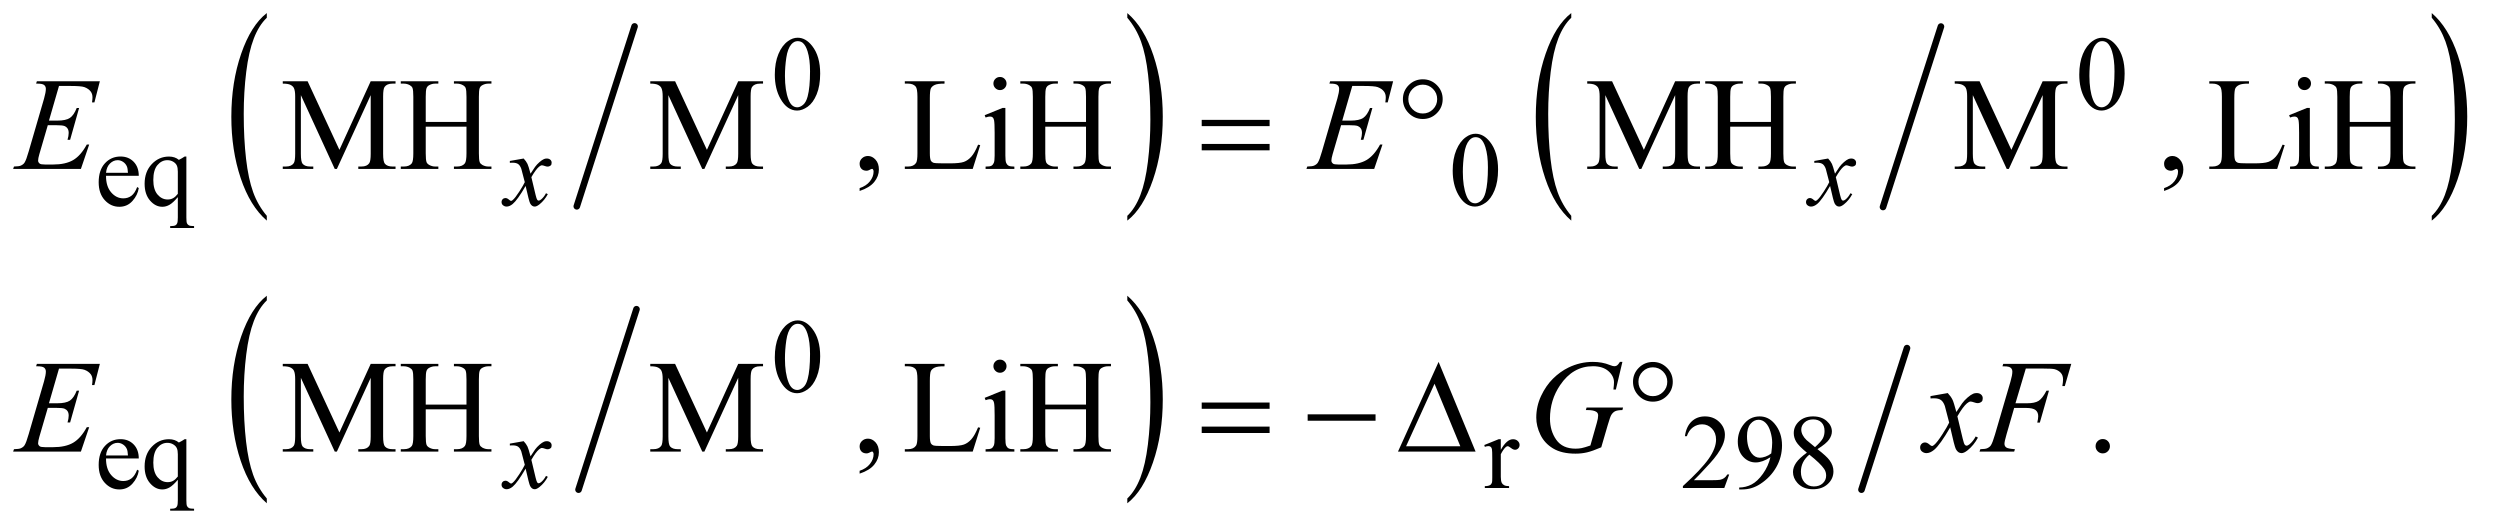
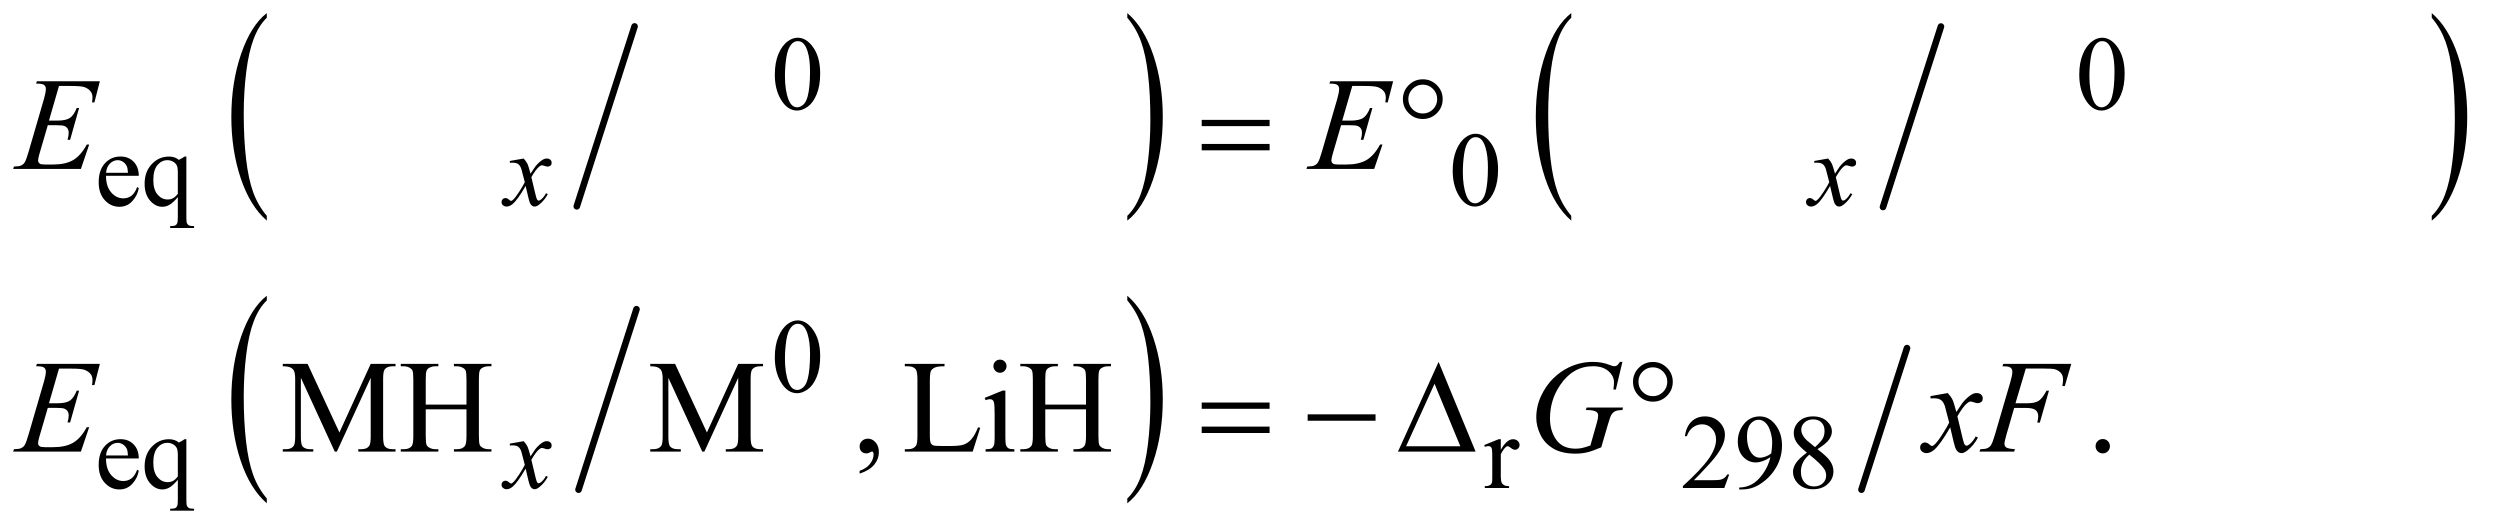
<svg xmlns="http://www.w3.org/2000/svg" stroke-dasharray="none" shape-rendering="auto" font-family="'Dialog'" text-rendering="auto" width="296" fill-opacity="1" color-interpolation="auto" color-rendering="auto" preserveAspectRatio="xMidYMid meet" font-size="12px" viewBox="0 0 296 63" fill="black" stroke="black" image-rendering="auto" stroke-miterlimit="10" stroke-linecap="square" stroke-linejoin="miter" font-style="normal" stroke-width="1" height="63" stroke-dashoffset="0" font-weight="normal" stroke-opacity="1">
  <defs id="genericDefs" />
  <g>
    <defs id="defs1">
      <clipPath clipPathUnits="userSpaceOnUse" id="clipPath1">
        <path d="M0.935 1.736 L188.54 1.736 L188.54 41.369 L0.935 41.369 L0.935 1.736 Z" />
      </clipPath>
      <clipPath clipPathUnits="userSpaceOnUse" id="clipPath2">
        <path d="M29.864 55.473 L29.864 1321.699 L6023.652 1321.699 L6023.652 55.473 Z" />
      </clipPath>
    </defs>
    <g stroke-width="16" transform="scale(1.576,1.576) translate(-0.935,-1.736) matrix(0.031,0,0,0.031,0,0)" stroke-linejoin="round" stroke-linecap="round">
      <line y2="556" fill="none" x1="1568" clip-path="url(#clipPath2)" x2="1428" y1="120" />
    </g>
    <g transform="matrix(0.049,0,0,0.049,-1.473,-2.736)">
      <path d="M674.75 577.344 L674.75 588.922 Q634.234 553.938 611.641 486.273 Q589.047 418.609 589.047 338.172 Q589.047 254.5 612.805 185.758 Q636.562 117.016 674.75 87.422 L674.75 98.719 Q655.656 117.016 643.391 148.766 Q631.125 180.516 625.07 229.344 Q619.016 278.172 619.016 331.172 Q619.016 391.172 624.602 439.602 Q630.188 488.031 641.68 519.914 Q653.172 551.797 674.75 577.344 Z" stroke="none" clip-path="url(#clipPath2)" />
    </g>
    <g transform="matrix(0.049,0,0,0.049,-1.473,-2.736)">
      <path d="M2753.984 98.719 L2753.984 87.422 Q2794.516 122.125 2817.109 189.789 Q2839.703 257.453 2839.703 337.906 Q2839.703 421.578 2815.945 490.453 Q2792.188 559.328 2753.984 588.922 L2753.984 577.344 Q2773.234 559.047 2785.508 527.305 Q2797.781 495.562 2803.758 446.867 Q2809.734 398.172 2809.734 344.891 Q2809.734 285.172 2804.219 236.609 Q2798.703 188.047 2787.141 156.164 Q2775.578 124.281 2753.984 98.719 Z" stroke="none" clip-path="url(#clipPath2)" />
    </g>
    <g stroke-width="16" transform="matrix(0.049,0,0,0.049,-1.473,-2.736)" stroke-linejoin="round" stroke-linecap="round">
      <line y2="556" fill="none" x1="4720" clip-path="url(#clipPath2)" x2="4580" y1="120" />
    </g>
    <g transform="matrix(0.049,0,0,0.049,-1.473,-2.736)">
      <path d="M3826.75 577.344 L3826.75 588.922 Q3786.234 553.938 3763.641 486.273 Q3741.047 418.609 3741.047 338.172 Q3741.047 254.5 3764.805 185.758 Q3788.562 117.016 3826.75 87.422 L3826.75 98.719 Q3807.656 117.016 3795.391 148.766 Q3783.125 180.516 3777.07 229.344 Q3771.016 278.172 3771.016 331.172 Q3771.016 391.172 3776.602 439.602 Q3782.188 488.031 3793.68 519.914 Q3805.172 551.797 3826.75 577.344 Z" stroke="none" clip-path="url(#clipPath2)" />
    </g>
    <g transform="matrix(0.049,0,0,0.049,-1.473,-2.736)">
      <path d="M5905.984 98.719 L5905.984 87.422 Q5946.516 122.125 5969.109 189.789 Q5991.703 257.453 5991.703 337.906 Q5991.703 421.578 5967.945 490.453 Q5944.188 559.328 5905.984 588.922 L5905.984 577.344 Q5925.234 559.047 5937.508 527.305 Q5949.781 495.562 5955.758 446.867 Q5961.734 398.172 5961.734 344.891 Q5961.734 285.172 5956.219 236.609 Q5950.703 188.047 5939.141 156.164 Q5927.578 124.281 5905.984 98.719 Z" stroke="none" clip-path="url(#clipPath2)" />
    </g>
    <g stroke-width="16" transform="matrix(0.049,0,0,0.049,-1.473,-2.736)" stroke-linejoin="round" stroke-linecap="round">
      <line y2="1239" fill="none" x1="1568" clip-path="url(#clipPath2)" x2="1428" y1="803" />
    </g>
    <g transform="matrix(0.049,0,0,0.049,-1.473,-2.736)">
      <path d="M674.75 1260.344 L674.75 1271.922 Q634.234 1236.938 611.641 1169.273 Q589.047 1101.609 589.047 1021.172 Q589.047 937.5 612.805 868.758 Q636.562 800.016 674.75 770.422 L674.75 781.719 Q655.656 800.016 643.391 831.766 Q631.125 863.516 625.07 912.344 Q619.016 961.172 619.016 1014.172 Q619.016 1074.172 624.602 1122.602 Q630.188 1171.031 641.68 1202.914 Q653.172 1234.797 674.75 1260.344 Z" stroke="none" clip-path="url(#clipPath2)" />
    </g>
    <g transform="matrix(0.049,0,0,0.049,-1.473,-2.736)">
      <path d="M2753.984 781.719 L2753.984 770.422 Q2794.516 805.125 2817.109 872.789 Q2839.703 940.453 2839.703 1020.906 Q2839.703 1104.578 2815.945 1173.453 Q2792.188 1242.328 2753.984 1271.922 L2753.984 1260.344 Q2773.234 1242.047 2785.508 1210.305 Q2797.781 1178.562 2803.758 1129.867 Q2809.734 1081.172 2809.734 1027.891 Q2809.734 968.172 2804.219 919.609 Q2798.703 871.047 2787.141 839.164 Q2775.578 807.281 2753.984 781.719 Z" stroke="none" clip-path="url(#clipPath2)" />
    </g>
    <g stroke-width="16" transform="matrix(0.049,0,0,0.049,-1.473,-2.736)" stroke-linejoin="round" stroke-linecap="round">
      <line y2="1239" fill="none" x1="4638" clip-path="url(#clipPath2)" x2="4528" y1="897" />
    </g>
    <g transform="matrix(0.049,0,0,0.049,-1.473,-2.736)">
      <path d="M1902.25 236.25 Q1902.25 207.25 1911 186.312 Q1919.75 165.375 1934.25 155.125 Q1945.5 147 1957.5 147 Q1977 147 1992.5 166.875 Q2011.875 191.5 2011.875 233.625 Q2011.875 263.125 2003.375 283.75 Q1994.875 304.375 1981.688 313.688 Q1968.5 323 1956.25 323 Q1932 323 1915.875 294.375 Q1902.25 270.25 1902.25 236.25 ZM1926.75 239.375 Q1926.75 274.375 1935.375 296.5 Q1942.5 315.125 1956.625 315.125 Q1963.375 315.125 1970.625 309.062 Q1977.875 303 1981.625 288.75 Q1987.375 267.25 1987.375 228.125 Q1987.375 199.125 1981.375 179.75 Q1976.875 165.375 1969.75 159.375 Q1964.625 155.25 1957.375 155.25 Q1948.875 155.25 1942.25 162.875 Q1933.25 173.25 1930 195.5 Q1926.75 217.75 1926.75 239.375 ZM5054.25 236.25 Q5054.25 207.25 5063 186.312 Q5071.75 165.375 5086.25 155.125 Q5097.5 147 5109.5 147 Q5129 147 5144.5 166.875 Q5163.875 191.5 5163.875 233.625 Q5163.875 263.125 5155.375 283.75 Q5146.875 304.375 5133.688 313.688 Q5120.5 323 5108.25 323 Q5084 323 5067.875 294.375 Q5054.25 270.25 5054.25 236.25 ZM5078.75 239.375 Q5078.75 274.375 5087.375 296.5 Q5094.5 315.125 5108.625 315.125 Q5115.375 315.125 5122.625 309.062 Q5129.875 303 5133.625 288.75 Q5139.375 267.25 5139.375 228.125 Q5139.375 199.125 5133.375 179.75 Q5128.875 165.375 5121.75 159.375 Q5116.625 155.25 5109.375 155.25 Q5100.875 155.25 5094.25 162.875 Q5085.25 173.25 5082 195.5 Q5078.75 217.75 5078.75 239.375 Z" stroke="none" clip-path="url(#clipPath2)" />
    </g>
    <g transform="matrix(0.049,0,0,0.049,-1.473,-2.736)">
      <path d="M286.25 480.625 Q286.125 506.125 298.625 520.625 Q311.125 535.125 328 535.125 Q339.25 535.125 347.562 528.938 Q355.875 522.75 361.5 507.75 L365.375 510.25 Q362.75 527.375 350.125 541.438 Q337.5 555.5 318.5 555.5 Q297.875 555.5 283.188 539.438 Q268.5 523.375 268.5 496.25 Q268.5 466.875 283.562 450.438 Q298.625 434 321.375 434 Q340.625 434 353 446.688 Q365.375 459.375 365.375 480.625 L286.25 480.625 ZM286.25 473.375 L339.25 473.375 Q338.625 462.375 336.625 457.875 Q333.5 450.875 327.312 446.875 Q321.125 442.875 314.375 442.875 Q304 442.875 295.812 450.938 Q287.625 459 286.25 473.375 ZM480.375 434.125 L480.375 581.375 Q480.375 592.375 481.875 595.5 Q483.375 598.625 486.562 600.375 Q489.75 602.125 499 602.125 L499 606.75 L441.25 606.75 L441.25 602.125 L443.625 602.125 Q450.625 602.125 454.25 600.125 Q456.75 598.75 458.25 595.188 Q459.75 591.625 459.75 581.375 L459.75 532.125 Q448.375 545.625 439.875 550.562 Q431.375 555.5 422.25 555.5 Q405.625 555.5 392.562 540.375 Q379.5 525.25 379.5 499.875 Q379.5 470.75 396.75 452.438 Q414 434.125 438.375 434.125 Q445.5 434.125 451.5 436.125 Q457.5 438.125 462.25 442.125 Q469.5 438.625 476.125 434.125 L480.375 434.125 ZM459.75 524.25 L459.75 470.5 Q459.75 461.125 457.312 455.75 Q454.875 450.375 448.625 446.625 Q442.375 442.875 434.5 442.875 Q420.5 442.875 410.5 454.75 Q400.5 466.625 400.5 490.75 Q400.5 513.875 410.688 525.875 Q420.875 537.875 435.25 537.875 Q442.625 537.875 448.375 534.688 Q454.125 531.5 459.75 524.25 ZM3540.25 468.25 Q3540.25 439.25 3549 418.312 Q3557.75 397.375 3572.25 387.125 Q3583.5 379 3595.5 379 Q3615 379 3630.5 398.875 Q3649.875 423.5 3649.875 465.625 Q3649.875 495.125 3641.375 515.75 Q3632.875 536.375 3619.688 545.688 Q3606.5 555 3594.25 555 Q3570 555 3553.875 526.375 Q3540.25 502.25 3540.25 468.25 ZM3564.75 471.375 Q3564.75 506.375 3573.375 528.5 Q3580.5 547.125 3594.625 547.125 Q3601.375 547.125 3608.625 541.062 Q3615.875 535 3619.625 520.75 Q3625.375 499.25 3625.375 460.125 Q3625.375 431.125 3619.375 411.75 Q3614.875 397.375 3607.75 391.375 Q3602.625 387.25 3595.375 387.25 Q3586.875 387.25 3580.25 394.875 Q3571.25 405.25 3568 427.5 Q3564.75 449.75 3564.75 471.375 Z" stroke="none" clip-path="url(#clipPath2)" />
    </g>
    <g transform="matrix(0.049,0,0,0.049,-1.473,-2.736)">
      <path d="M1902.25 919.25 Q1902.25 890.25 1911 869.312 Q1919.75 848.375 1934.25 838.125 Q1945.5 830 1957.5 830 Q1977 830 1992.5 849.875 Q2011.875 874.5 2011.875 916.625 Q2011.875 946.125 2003.375 966.75 Q1994.875 987.375 1981.688 996.688 Q1968.5 1006 1956.25 1006 Q1932 1006 1915.875 977.375 Q1902.25 953.25 1902.25 919.25 ZM1926.75 922.375 Q1926.75 957.375 1935.375 979.5 Q1942.5 998.125 1956.625 998.125 Q1963.375 998.125 1970.625 992.062 Q1977.875 986 1981.625 971.75 Q1987.375 950.25 1987.375 911.125 Q1987.375 882.125 1981.375 862.75 Q1976.875 848.375 1969.75 842.375 Q1964.625 838.25 1957.375 838.25 Q1948.875 838.25 1942.25 845.875 Q1933.25 856.25 1930 878.5 Q1926.75 900.75 1926.75 922.375 Z" stroke="none" clip-path="url(#clipPath2)" />
    </g>
    <g transform="matrix(0.049,0,0,0.049,-1.473,-2.736)">
      <path d="M286.25 1163.625 Q286.125 1189.125 298.625 1203.625 Q311.125 1218.125 328 1218.125 Q339.25 1218.125 347.562 1211.938 Q355.875 1205.75 361.5 1190.75 L365.375 1193.25 Q362.75 1210.375 350.125 1224.438 Q337.5 1238.5 318.5 1238.5 Q297.875 1238.5 283.188 1222.438 Q268.5 1206.375 268.5 1179.25 Q268.5 1149.875 283.562 1133.438 Q298.625 1117 321.375 1117 Q340.625 1117 353 1129.688 Q365.375 1142.375 365.375 1163.625 L286.25 1163.625 ZM286.25 1156.375 L339.25 1156.375 Q338.625 1145.375 336.625 1140.875 Q333.5 1133.875 327.312 1129.875 Q321.125 1125.875 314.375 1125.875 Q304 1125.875 295.812 1133.938 Q287.625 1142 286.25 1156.375 ZM480.375 1117.125 L480.375 1264.375 Q480.375 1275.375 481.875 1278.5 Q483.375 1281.625 486.562 1283.375 Q489.75 1285.125 499 1285.125 L499 1289.75 L441.25 1289.75 L441.25 1285.125 L443.625 1285.125 Q450.625 1285.125 454.25 1283.125 Q456.75 1281.75 458.25 1278.188 Q459.75 1274.625 459.75 1264.375 L459.75 1215.125 Q448.375 1228.625 439.875 1233.562 Q431.375 1238.5 422.25 1238.5 Q405.625 1238.5 392.562 1223.375 Q379.5 1208.25 379.5 1182.875 Q379.5 1153.75 396.75 1135.438 Q414 1117.125 438.375 1117.125 Q445.5 1117.125 451.5 1119.125 Q457.5 1121.125 462.25 1125.125 Q469.5 1121.625 476.125 1117.125 L480.375 1117.125 ZM459.75 1207.25 L459.75 1153.5 Q459.75 1144.125 457.312 1138.75 Q454.875 1133.375 448.625 1129.625 Q442.375 1125.875 434.5 1125.875 Q420.5 1125.875 410.5 1137.75 Q400.5 1149.625 400.5 1173.75 Q400.5 1196.875 410.688 1208.875 Q420.875 1220.875 435.25 1220.875 Q442.625 1220.875 448.375 1217.688 Q454.125 1214.5 459.75 1207.25 ZM3656.5 1117.125 L3656.5 1142.875 Q3670.875 1117.125 3686 1117.125 Q3692.875 1117.125 3697.375 1121.312 Q3701.875 1125.5 3701.875 1131 Q3701.875 1135.875 3698.625 1139.25 Q3695.375 1142.625 3690.875 1142.625 Q3686.5 1142.625 3681.062 1138.312 Q3675.625 1134 3673 1134 Q3670.75 1134 3668.125 1136.5 Q3662.5 1141.625 3656.5 1153.375 L3656.5 1208.25 Q3656.5 1217.75 3658.875 1222.625 Q3660.5 1226 3664.625 1228.25 Q3668.75 1230.5 3676.5 1230.5 L3676.5 1235 L3617.875 1235 L3617.875 1230.5 Q3626.625 1230.5 3630.875 1227.75 Q3634 1225.75 3635.25 1221.375 Q3635.875 1219.25 3635.875 1209.25 L3635.875 1164.875 Q3635.875 1144.875 3635.062 1141.062 Q3634.25 1137.25 3632.062 1135.5 Q3629.875 1133.75 3626.625 1133.75 Q3622.75 1133.75 3617.875 1135.625 L3616.625 1131.125 L3651.25 1117.125 L3656.5 1117.125 ZM4208.375 1202.375 L4196.5 1235 L4096.5 1235 L4096.5 1230.375 Q4140.625 1190.125 4158.625 1164.625 Q4176.625 1139.125 4176.625 1118 Q4176.625 1101.875 4166.75 1091.5 Q4156.875 1081.125 4143.125 1081.125 Q4130.625 1081.125 4120.688 1088.438 Q4110.75 1095.75 4106 1109.875 L4101.375 1109.875 Q4104.5 1086.75 4117.438 1074.375 Q4130.375 1062 4149.75 1062 Q4170.375 1062 4184.188 1075.25 Q4198 1088.5 4198 1106.5 Q4198 1119.375 4192 1132.25 Q4182.75 1152.5 4162 1175.125 Q4130.875 1209.125 4123.125 1216.125 L4167.375 1216.125 Q4180.875 1216.125 4186.312 1215.125 Q4191.75 1214.125 4196.125 1211.062 Q4200.5 1208 4203.75 1202.375 L4208.375 1202.375 ZM4232.5 1238.5 L4232.5 1233.875 Q4248.75 1233.625 4262.75 1226.312 Q4276.75 1219 4289.812 1200.75 Q4302.875 1182.5 4308 1160.625 Q4288.375 1173.25 4272.5 1173.25 Q4254.625 1173.25 4241.875 1159.438 Q4229.125 1145.625 4229.125 1122.75 Q4229.125 1100.5 4241.875 1083.125 Q4257.25 1062 4282 1062 Q4302.875 1062 4317.75 1079.25 Q4336 1100.625 4336 1132 Q4336 1160.25 4322.125 1184.688 Q4308.25 1209.125 4283.5 1225.25 Q4263.375 1238.5 4239.625 1238.5 L4232.5 1238.5 ZM4310 1151.375 Q4312.25 1135.125 4312.25 1125.375 Q4312.25 1113.25 4308.125 1099.188 Q4304 1085.125 4296.438 1077.625 Q4288.875 1070.125 4279.25 1070.125 Q4268.125 1070.125 4259.75 1080.125 Q4251.375 1090.125 4251.375 1109.875 Q4251.375 1136.25 4262.5 1151.125 Q4270.625 1161.875 4282.5 1161.875 Q4288.25 1161.875 4296.125 1159.125 Q4304 1156.375 4310 1151.375 ZM4396.125 1149.625 Q4376 1133.125 4370.188 1123.125 Q4364.375 1113.125 4364.375 1102.375 Q4364.375 1085.875 4377.125 1073.938 Q4389.875 1062 4411 1062 Q4431.5 1062 4444 1073.125 Q4456.5 1084.25 4456.5 1098.5 Q4456.5 1108 4449.75 1117.875 Q4443 1127.75 4421.625 1141.125 Q4443.625 1158.125 4450.75 1167.875 Q4460.25 1180.625 4460.25 1194.75 Q4460.25 1212.625 4446.625 1225.312 Q4433 1238 4410.875 1238 Q4386.75 1238 4373.25 1222.875 Q4362.5 1210.75 4362.5 1196.375 Q4362.5 1185.125 4370.062 1174.062 Q4377.625 1163 4396.125 1149.625 ZM4415.75 1136.25 Q4430.75 1122.75 4434.75 1114.938 Q4438.75 1107.125 4438.75 1097.25 Q4438.75 1084.125 4431.375 1076.688 Q4424 1069.25 4411.25 1069.25 Q4398.5 1069.25 4390.5 1076.625 Q4382.5 1084 4382.5 1093.875 Q4382.5 1100.375 4385.812 1106.875 Q4389.125 1113.375 4395.25 1119.25 L4415.75 1136.25 ZM4402 1154.375 Q4391.625 1163.125 4386.625 1173.438 Q4381.625 1183.75 4381.625 1195.75 Q4381.625 1211.875 4390.438 1221.562 Q4399.25 1231.25 4412.875 1231.25 Q4426.375 1231.25 4434.5 1223.625 Q4442.625 1216 4442.625 1205.125 Q4442.625 1196.125 4437.875 1189 Q4429 1175.75 4402 1154.375 Z" stroke="none" clip-path="url(#clipPath2)" />
    </g>
    <g transform="matrix(0.049,0,0,0.049,-1.473,-2.736)">
-       <path d="M838.938 464 L757.062 285.719 L757.062 427.281 Q757.062 446.812 761.281 451.656 Q767.062 458.219 779.562 458.219 L787.062 458.219 L787.062 464 L713.312 464 L713.312 458.219 L720.812 458.219 Q734.25 458.219 739.875 450.094 Q743.312 445.094 743.312 427.281 L743.312 288.844 Q743.312 274.781 740.188 268.531 Q738 264 732.141 260.953 Q726.281 257.906 713.312 257.906 L713.312 252.125 L773.312 252.125 L850.188 417.906 L925.812 252.125 L985.812 252.125 L985.812 257.906 L978.469 257.906 Q964.875 257.906 959.25 266.031 Q955.812 271.031 955.812 288.844 L955.812 427.281 Q955.812 446.812 960.188 451.656 Q965.969 458.219 978.469 458.219 L985.812 458.219 L985.812 464 L895.812 464 L895.812 458.219 L903.312 458.219 Q916.906 458.219 922.375 450.094 Q925.812 445.094 925.812 427.281 L925.812 285.719 L844.094 464 L838.938 464 ZM1058.781 350.406 L1157.219 350.406 L1157.219 289.781 Q1157.219 273.531 1155.188 268.375 Q1153.625 264.469 1148.625 261.656 Q1141.906 257.906 1134.406 257.906 L1126.906 257.906 L1126.906 252.125 L1217.531 252.125 L1217.531 257.906 L1210.031 257.906 Q1202.531 257.906 1195.812 261.5 Q1190.812 264 1189.016 269.078 Q1187.219 274.156 1187.219 289.781 L1187.219 426.5 Q1187.219 442.594 1189.25 447.75 Q1190.812 451.656 1195.656 454.469 Q1202.531 458.219 1210.031 458.219 L1217.531 458.219 L1217.531 464 L1126.906 464 L1126.906 458.219 L1134.406 458.219 Q1147.375 458.219 1153.312 450.562 Q1157.219 445.562 1157.219 426.5 L1157.219 361.969 L1058.781 361.969 L1058.781 426.5 Q1058.781 442.594 1060.812 447.75 Q1062.375 451.656 1067.375 454.469 Q1074.094 458.219 1081.594 458.219 L1089.25 458.219 L1089.25 464 L998.469 464 L998.469 458.219 L1005.969 458.219 Q1019.094 458.219 1025.031 450.562 Q1028.781 445.562 1028.781 426.5 L1028.781 289.781 Q1028.781 273.531 1026.75 268.375 Q1025.188 264.469 1020.344 261.656 Q1013.469 257.906 1005.969 257.906 L998.469 257.906 L998.469 252.125 L1089.25 252.125 L1089.25 257.906 L1081.594 257.906 Q1074.094 257.906 1067.375 261.5 Q1062.531 264 1060.656 269.078 Q1058.781 274.156 1058.781 289.781 L1058.781 350.406 ZM1726.938 464 L1645.062 285.719 L1645.062 427.281 Q1645.062 446.812 1649.281 451.656 Q1655.062 458.219 1667.562 458.219 L1675.062 458.219 L1675.062 464 L1601.312 464 L1601.312 458.219 L1608.812 458.219 Q1622.25 458.219 1627.875 450.094 Q1631.312 445.094 1631.312 427.281 L1631.312 288.844 Q1631.312 274.781 1628.188 268.531 Q1626 264 1620.141 260.953 Q1614.281 257.906 1601.312 257.906 L1601.312 252.125 L1661.312 252.125 L1738.188 417.906 L1813.812 252.125 L1873.812 252.125 L1873.812 257.906 L1866.469 257.906 Q1852.875 257.906 1847.25 266.031 Q1843.812 271.031 1843.812 288.844 L1843.812 427.281 Q1843.812 446.812 1848.188 451.656 Q1853.969 458.219 1866.469 458.219 L1873.812 458.219 L1873.812 464 L1783.812 464 L1783.812 458.219 L1791.312 458.219 Q1804.906 458.219 1810.375 450.094 Q1813.812 445.094 1813.812 427.281 L1813.812 285.719 L1732.094 464 L1726.938 464 ZM2107.188 517.281 L2107.188 510.406 Q2123.281 505.094 2132.109 493.922 Q2140.938 482.75 2140.938 470.25 Q2140.938 467.281 2139.531 465.25 Q2138.438 463.844 2137.344 463.844 Q2135.625 463.844 2129.844 466.969 Q2127.031 468.375 2123.906 468.375 Q2116.25 468.375 2111.719 463.844 Q2107.188 459.312 2107.188 451.344 Q2107.188 443.688 2113.047 438.219 Q2118.906 432.75 2127.344 432.75 Q2137.656 432.75 2145.703 441.734 Q2153.75 450.719 2153.75 465.562 Q2153.75 481.656 2142.578 495.484 Q2131.406 509.312 2107.188 517.281 ZM2393.438 405.406 L2398.594 406.5 L2380.469 464 L2216.406 464 L2216.406 458.219 L2224.375 458.219 Q2237.812 458.219 2243.594 449.469 Q2246.875 444.469 2246.875 426.344 L2246.875 289.625 Q2246.875 269.781 2242.5 264.781 Q2236.406 257.906 2224.375 257.906 L2216.406 257.906 L2216.406 252.125 L2312.344 252.125 L2312.344 257.906 Q2295.469 257.75 2288.672 261.031 Q2281.875 264.312 2279.375 269.312 Q2276.875 274.312 2276.875 293.219 L2276.875 426.344 Q2276.875 439.312 2279.375 444.156 Q2281.25 447.438 2285.156 449 Q2289.062 450.562 2309.531 450.562 L2325 450.562 Q2349.375 450.562 2359.219 446.969 Q2369.062 443.375 2377.188 434.234 Q2385.312 425.094 2393.438 405.406 ZM2446.406 241.812 Q2452.969 241.812 2457.578 246.422 Q2462.188 251.031 2462.188 257.594 Q2462.188 264.156 2457.578 268.844 Q2452.969 273.531 2446.406 273.531 Q2439.844 273.531 2435.156 268.844 Q2430.469 264.156 2430.469 257.594 Q2430.469 251.031 2435.078 246.422 Q2439.688 241.812 2446.406 241.812 ZM2459.375 316.656 L2459.375 431.656 Q2459.375 445.094 2461.328 449.547 Q2463.281 454 2467.109 456.188 Q2470.938 458.375 2481.094 458.375 L2481.094 464 L2411.562 464 L2411.562 458.375 Q2422.031 458.375 2425.625 456.344 Q2429.219 454.312 2431.328 449.625 Q2433.438 444.938 2433.438 431.656 L2433.438 376.5 Q2433.438 353.219 2432.031 346.344 Q2430.938 341.344 2428.594 339.391 Q2426.25 337.438 2422.188 337.438 Q2417.812 337.438 2411.562 339.781 L2409.375 334.156 L2452.5 316.656 L2459.375 316.656 ZM2555.781 350.406 L2654.219 350.406 L2654.219 289.781 Q2654.219 273.531 2652.188 268.375 Q2650.625 264.469 2645.625 261.656 Q2638.906 257.906 2631.406 257.906 L2623.906 257.906 L2623.906 252.125 L2714.531 252.125 L2714.531 257.906 L2707.031 257.906 Q2699.531 257.906 2692.812 261.5 Q2687.812 264 2686.016 269.078 Q2684.219 274.156 2684.219 289.781 L2684.219 426.5 Q2684.219 442.594 2686.25 447.75 Q2687.812 451.656 2692.656 454.469 Q2699.531 458.219 2707.031 458.219 L2714.531 458.219 L2714.531 464 L2623.906 464 L2623.906 458.219 L2631.406 458.219 Q2644.375 458.219 2650.312 450.562 Q2654.219 445.562 2654.219 426.5 L2654.219 361.969 L2555.781 361.969 L2555.781 426.5 Q2555.781 442.594 2557.812 447.75 Q2559.375 451.656 2564.375 454.469 Q2571.094 458.219 2578.594 458.219 L2586.25 458.219 L2586.25 464 L2495.469 464 L2495.469 458.219 L2502.969 458.219 Q2516.094 458.219 2522.031 450.562 Q2525.781 445.562 2525.781 426.5 L2525.781 289.781 Q2525.781 273.531 2523.75 268.375 Q2522.188 264.469 2517.344 261.656 Q2510.469 257.906 2502.969 257.906 L2495.469 257.906 L2495.469 252.125 L2586.25 252.125 L2586.25 257.906 L2578.594 257.906 Q2571.094 257.906 2564.375 261.5 Q2559.531 264 2557.656 269.078 Q2555.781 274.156 2555.781 289.781 L2555.781 350.406 ZM3990.938 464 L3909.062 285.719 L3909.062 427.281 Q3909.062 446.812 3913.281 451.656 Q3919.062 458.219 3931.562 458.219 L3939.062 458.219 L3939.062 464 L3865.312 464 L3865.312 458.219 L3872.812 458.219 Q3886.25 458.219 3891.875 450.094 Q3895.312 445.094 3895.312 427.281 L3895.312 288.844 Q3895.312 274.781 3892.188 268.531 Q3890 264 3884.141 260.953 Q3878.281 257.906 3865.312 257.906 L3865.312 252.125 L3925.312 252.125 L4002.188 417.906 L4077.812 252.125 L4137.812 252.125 L4137.812 257.906 L4130.469 257.906 Q4116.875 257.906 4111.25 266.031 Q4107.812 271.031 4107.812 288.844 L4107.812 427.281 Q4107.812 446.812 4112.188 451.656 Q4117.969 458.219 4130.469 458.219 L4137.812 458.219 L4137.812 464 L4047.812 464 L4047.812 458.219 L4055.312 458.219 Q4068.906 458.219 4074.375 450.094 Q4077.812 445.094 4077.812 427.281 L4077.812 285.719 L3996.094 464 L3990.938 464 ZM4210.781 350.406 L4309.219 350.406 L4309.219 289.781 Q4309.219 273.531 4307.188 268.375 Q4305.625 264.469 4300.625 261.656 Q4293.906 257.906 4286.406 257.906 L4278.906 257.906 L4278.906 252.125 L4369.531 252.125 L4369.531 257.906 L4362.031 257.906 Q4354.531 257.906 4347.812 261.5 Q4342.812 264 4341.016 269.078 Q4339.219 274.156 4339.219 289.781 L4339.219 426.5 Q4339.219 442.594 4341.25 447.75 Q4342.812 451.656 4347.656 454.469 Q4354.531 458.219 4362.031 458.219 L4369.531 458.219 L4369.531 464 L4278.906 464 L4278.906 458.219 L4286.406 458.219 Q4299.375 458.219 4305.312 450.562 Q4309.219 445.562 4309.219 426.5 L4309.219 361.969 L4210.781 361.969 L4210.781 426.5 Q4210.781 442.594 4212.812 447.75 Q4214.375 451.656 4219.375 454.469 Q4226.094 458.219 4233.594 458.219 L4241.25 458.219 L4241.25 464 L4150.469 464 L4150.469 458.219 L4157.969 458.219 Q4171.094 458.219 4177.031 450.562 Q4180.781 445.562 4180.781 426.5 L4180.781 289.781 Q4180.781 273.531 4178.75 268.375 Q4177.188 264.469 4172.344 261.656 Q4165.469 257.906 4157.969 257.906 L4150.469 257.906 L4150.469 252.125 L4241.25 252.125 L4241.25 257.906 L4233.594 257.906 Q4226.094 257.906 4219.375 261.5 Q4214.531 264 4212.656 269.078 Q4210.781 274.156 4210.781 289.781 L4210.781 350.406 ZM4878.938 464 L4797.062 285.719 L4797.062 427.281 Q4797.062 446.812 4801.281 451.656 Q4807.062 458.219 4819.562 458.219 L4827.062 458.219 L4827.062 464 L4753.312 464 L4753.312 458.219 L4760.812 458.219 Q4774.25 458.219 4779.875 450.094 Q4783.312 445.094 4783.312 427.281 L4783.312 288.844 Q4783.312 274.781 4780.188 268.531 Q4778 264 4772.141 260.953 Q4766.281 257.906 4753.312 257.906 L4753.312 252.125 L4813.312 252.125 L4890.188 417.906 L4965.812 252.125 L5025.812 252.125 L5025.812 257.906 L5018.469 257.906 Q5004.875 257.906 4999.25 266.031 Q4995.812 271.031 4995.812 288.844 L4995.812 427.281 Q4995.812 446.812 5000.188 451.656 Q5005.969 458.219 5018.469 458.219 L5025.812 458.219 L5025.812 464 L4935.812 464 L4935.812 458.219 L4943.312 458.219 Q4956.906 458.219 4962.375 450.094 Q4965.812 445.094 4965.812 427.281 L4965.812 285.719 L4884.094 464 L4878.938 464 ZM5259.188 517.281 L5259.188 510.406 Q5275.281 505.094 5284.109 493.922 Q5292.938 482.75 5292.938 470.25 Q5292.938 467.281 5291.531 465.25 Q5290.438 463.844 5289.344 463.844 Q5287.625 463.844 5281.844 466.969 Q5279.031 468.375 5275.906 468.375 Q5268.25 468.375 5263.719 463.844 Q5259.188 459.312 5259.188 451.344 Q5259.188 443.688 5265.047 438.219 Q5270.906 432.75 5279.344 432.75 Q5289.656 432.75 5297.703 441.734 Q5305.75 450.719 5305.75 465.562 Q5305.75 481.656 5294.578 495.484 Q5283.406 509.312 5259.188 517.281 ZM5545.438 405.406 L5550.594 406.5 L5532.469 464 L5368.406 464 L5368.406 458.219 L5376.375 458.219 Q5389.812 458.219 5395.594 449.469 Q5398.875 444.469 5398.875 426.344 L5398.875 289.625 Q5398.875 269.781 5394.5 264.781 Q5388.406 257.906 5376.375 257.906 L5368.406 257.906 L5368.406 252.125 L5464.344 252.125 L5464.344 257.906 Q5447.469 257.75 5440.672 261.031 Q5433.875 264.312 5431.375 269.312 Q5428.875 274.312 5428.875 293.219 L5428.875 426.344 Q5428.875 439.312 5431.375 444.156 Q5433.25 447.438 5437.156 449 Q5441.062 450.562 5461.531 450.562 L5477 450.562 Q5501.375 450.562 5511.219 446.969 Q5521.062 443.375 5529.188 434.234 Q5537.312 425.094 5545.438 405.406 ZM5598.406 241.812 Q5604.969 241.812 5609.578 246.422 Q5614.188 251.031 5614.188 257.594 Q5614.188 264.156 5609.578 268.844 Q5604.969 273.531 5598.406 273.531 Q5591.844 273.531 5587.156 268.844 Q5582.469 264.156 5582.469 257.594 Q5582.469 251.031 5587.078 246.422 Q5591.688 241.812 5598.406 241.812 ZM5611.375 316.656 L5611.375 431.656 Q5611.375 445.094 5613.328 449.547 Q5615.281 454 5619.109 456.188 Q5622.938 458.375 5633.094 458.375 L5633.094 464 L5563.562 464 L5563.562 458.375 Q5574.031 458.375 5577.625 456.344 Q5581.219 454.312 5583.328 449.625 Q5585.438 444.938 5585.438 431.656 L5585.438 376.5 Q5585.438 353.219 5584.031 346.344 Q5582.938 341.344 5580.594 339.391 Q5578.25 337.438 5574.188 337.438 Q5569.812 337.438 5563.562 339.781 L5561.375 334.156 L5604.5 316.656 L5611.375 316.656 ZM5707.781 350.406 L5806.219 350.406 L5806.219 289.781 Q5806.219 273.531 5804.188 268.375 Q5802.625 264.469 5797.625 261.656 Q5790.906 257.906 5783.406 257.906 L5775.906 257.906 L5775.906 252.125 L5866.531 252.125 L5866.531 257.906 L5859.031 257.906 Q5851.531 257.906 5844.812 261.5 Q5839.812 264 5838.016 269.078 Q5836.219 274.156 5836.219 289.781 L5836.219 426.5 Q5836.219 442.594 5838.25 447.75 Q5839.812 451.656 5844.656 454.469 Q5851.531 458.219 5859.031 458.219 L5866.531 458.219 L5866.531 464 L5775.906 464 L5775.906 458.219 L5783.406 458.219 Q5796.375 458.219 5802.312 450.562 Q5806.219 445.562 5806.219 426.5 L5806.219 361.969 L5707.781 361.969 L5707.781 426.5 Q5707.781 442.594 5709.812 447.75 Q5711.375 451.656 5716.375 454.469 Q5723.094 458.219 5730.594 458.219 L5738.25 458.219 L5738.25 464 L5647.469 464 L5647.469 458.219 L5654.969 458.219 Q5668.094 458.219 5674.031 450.562 Q5677.781 445.562 5677.781 426.5 L5677.781 289.781 Q5677.781 273.531 5675.75 268.375 Q5674.188 264.469 5669.344 261.656 Q5662.469 257.906 5654.969 257.906 L5647.469 257.906 L5647.469 252.125 L5738.25 252.125 L5738.25 257.906 L5730.594 257.906 Q5723.094 257.906 5716.375 261.5 Q5711.531 264 5709.656 269.078 Q5707.781 274.156 5707.781 289.781 L5707.781 350.406 Z" stroke="none" clip-path="url(#clipPath2)" />
-     </g>
+       </g>
    <g transform="matrix(0.049,0,0,0.049,-1.473,-2.736)">
      <path d="M838.938 1147 L757.062 968.719 L757.062 1110.281 Q757.062 1129.812 761.281 1134.656 Q767.062 1141.219 779.562 1141.219 L787.062 1141.219 L787.062 1147 L713.312 1147 L713.312 1141.219 L720.812 1141.219 Q734.25 1141.219 739.875 1133.094 Q743.312 1128.094 743.312 1110.281 L743.312 971.844 Q743.312 957.781 740.188 951.531 Q738 947 732.141 943.953 Q726.281 940.906 713.312 940.906 L713.312 935.125 L773.312 935.125 L850.188 1100.906 L925.812 935.125 L985.812 935.125 L985.812 940.906 L978.469 940.906 Q964.875 940.906 959.25 949.031 Q955.812 954.031 955.812 971.844 L955.812 1110.281 Q955.812 1129.812 960.188 1134.656 Q965.969 1141.219 978.469 1141.219 L985.812 1141.219 L985.812 1147 L895.812 1147 L895.812 1141.219 L903.312 1141.219 Q916.906 1141.219 922.375 1133.094 Q925.812 1128.094 925.812 1110.281 L925.812 968.719 L844.094 1147 L838.938 1147 ZM1058.781 1033.406 L1157.219 1033.406 L1157.219 972.781 Q1157.219 956.531 1155.188 951.375 Q1153.625 947.469 1148.625 944.656 Q1141.906 940.906 1134.406 940.906 L1126.906 940.906 L1126.906 935.125 L1217.531 935.125 L1217.531 940.906 L1210.031 940.906 Q1202.531 940.906 1195.812 944.5 Q1190.812 947 1189.016 952.078 Q1187.219 957.156 1187.219 972.781 L1187.219 1109.5 Q1187.219 1125.594 1189.25 1130.75 Q1190.812 1134.656 1195.656 1137.469 Q1202.531 1141.219 1210.031 1141.219 L1217.531 1141.219 L1217.531 1147 L1126.906 1147 L1126.906 1141.219 L1134.406 1141.219 Q1147.375 1141.219 1153.312 1133.562 Q1157.219 1128.562 1157.219 1109.5 L1157.219 1044.969 L1058.781 1044.969 L1058.781 1109.5 Q1058.781 1125.594 1060.812 1130.75 Q1062.375 1134.656 1067.375 1137.469 Q1074.094 1141.219 1081.594 1141.219 L1089.25 1141.219 L1089.25 1147 L998.469 1147 L998.469 1141.219 L1005.969 1141.219 Q1019.094 1141.219 1025.031 1133.562 Q1028.781 1128.562 1028.781 1109.5 L1028.781 972.781 Q1028.781 956.531 1026.75 951.375 Q1025.188 947.469 1020.344 944.656 Q1013.469 940.906 1005.969 940.906 L998.469 940.906 L998.469 935.125 L1089.25 935.125 L1089.25 940.906 L1081.594 940.906 Q1074.094 940.906 1067.375 944.5 Q1062.531 947 1060.656 952.078 Q1058.781 957.156 1058.781 972.781 L1058.781 1033.406 ZM1726.938 1147 L1645.062 968.719 L1645.062 1110.281 Q1645.062 1129.812 1649.281 1134.656 Q1655.062 1141.219 1667.562 1141.219 L1675.062 1141.219 L1675.062 1147 L1601.312 1147 L1601.312 1141.219 L1608.812 1141.219 Q1622.25 1141.219 1627.875 1133.094 Q1631.312 1128.094 1631.312 1110.281 L1631.312 971.844 Q1631.312 957.781 1628.188 951.531 Q1626 947 1620.141 943.953 Q1614.281 940.906 1601.312 940.906 L1601.312 935.125 L1661.312 935.125 L1738.188 1100.906 L1813.812 935.125 L1873.812 935.125 L1873.812 940.906 L1866.469 940.906 Q1852.875 940.906 1847.25 949.031 Q1843.812 954.031 1843.812 971.844 L1843.812 1110.281 Q1843.812 1129.812 1848.188 1134.656 Q1853.969 1141.219 1866.469 1141.219 L1873.812 1141.219 L1873.812 1147 L1783.812 1147 L1783.812 1141.219 L1791.312 1141.219 Q1804.906 1141.219 1810.375 1133.094 Q1813.812 1128.094 1813.812 1110.281 L1813.812 968.719 L1732.094 1147 L1726.938 1147 ZM2107.188 1200.281 L2107.188 1193.406 Q2123.281 1188.094 2132.109 1176.922 Q2140.938 1165.75 2140.938 1153.25 Q2140.938 1150.281 2139.531 1148.25 Q2138.438 1146.844 2137.344 1146.844 Q2135.625 1146.844 2129.844 1149.969 Q2127.031 1151.375 2123.906 1151.375 Q2116.25 1151.375 2111.719 1146.844 Q2107.188 1142.312 2107.188 1134.344 Q2107.188 1126.688 2113.047 1121.219 Q2118.906 1115.75 2127.344 1115.75 Q2137.656 1115.75 2145.703 1124.734 Q2153.75 1133.719 2153.75 1148.562 Q2153.75 1164.656 2142.578 1178.484 Q2131.406 1192.312 2107.188 1200.281 ZM2393.438 1088.406 L2398.594 1089.5 L2380.469 1147 L2216.406 1147 L2216.406 1141.219 L2224.375 1141.219 Q2237.812 1141.219 2243.594 1132.469 Q2246.875 1127.469 2246.875 1109.344 L2246.875 972.625 Q2246.875 952.781 2242.5 947.781 Q2236.406 940.906 2224.375 940.906 L2216.406 940.906 L2216.406 935.125 L2312.344 935.125 L2312.344 940.906 Q2295.469 940.75 2288.672 944.031 Q2281.875 947.312 2279.375 952.312 Q2276.875 957.312 2276.875 976.219 L2276.875 1109.344 Q2276.875 1122.312 2279.375 1127.156 Q2281.25 1130.438 2285.156 1132 Q2289.062 1133.562 2309.531 1133.562 L2325 1133.562 Q2349.375 1133.562 2359.219 1129.969 Q2369.062 1126.375 2377.188 1117.234 Q2385.312 1108.094 2393.438 1088.406 ZM2446.406 924.812 Q2452.969 924.812 2457.578 929.422 Q2462.188 934.031 2462.188 940.594 Q2462.188 947.156 2457.578 951.844 Q2452.969 956.531 2446.406 956.531 Q2439.844 956.531 2435.156 951.844 Q2430.469 947.156 2430.469 940.594 Q2430.469 934.031 2435.078 929.422 Q2439.688 924.812 2446.406 924.812 ZM2459.375 999.656 L2459.375 1114.656 Q2459.375 1128.094 2461.328 1132.547 Q2463.281 1137 2467.109 1139.188 Q2470.938 1141.375 2481.094 1141.375 L2481.094 1147 L2411.562 1147 L2411.562 1141.375 Q2422.031 1141.375 2425.625 1139.344 Q2429.219 1137.312 2431.328 1132.625 Q2433.438 1127.938 2433.438 1114.656 L2433.438 1059.5 Q2433.438 1036.219 2432.031 1029.344 Q2430.938 1024.344 2428.594 1022.391 Q2426.25 1020.438 2422.188 1020.438 Q2417.812 1020.438 2411.562 1022.781 L2409.375 1017.156 L2452.5 999.656 L2459.375 999.656 ZM2555.781 1033.406 L2654.219 1033.406 L2654.219 972.781 Q2654.219 956.531 2652.188 951.375 Q2650.625 947.469 2645.625 944.656 Q2638.906 940.906 2631.406 940.906 L2623.906 940.906 L2623.906 935.125 L2714.531 935.125 L2714.531 940.906 L2707.031 940.906 Q2699.531 940.906 2692.812 944.5 Q2687.812 947 2686.016 952.078 Q2684.219 957.156 2684.219 972.781 L2684.219 1109.5 Q2684.219 1125.594 2686.25 1130.75 Q2687.812 1134.656 2692.656 1137.469 Q2699.531 1141.219 2707.031 1141.219 L2714.531 1141.219 L2714.531 1147 L2623.906 1147 L2623.906 1141.219 L2631.406 1141.219 Q2644.375 1141.219 2650.312 1133.562 Q2654.219 1128.562 2654.219 1109.5 L2654.219 1044.969 L2555.781 1044.969 L2555.781 1109.5 Q2555.781 1125.594 2557.812 1130.75 Q2559.375 1134.656 2564.375 1137.469 Q2571.094 1141.219 2578.594 1141.219 L2586.25 1141.219 L2586.25 1147 L2495.469 1147 L2495.469 1141.219 L2502.969 1141.219 Q2516.094 1141.219 2522.031 1133.562 Q2525.781 1128.562 2525.781 1109.5 L2525.781 972.781 Q2525.781 956.531 2523.75 951.375 Q2522.188 947.469 2517.344 944.656 Q2510.469 940.906 2502.969 940.906 L2495.469 940.906 L2495.469 935.125 L2586.25 935.125 L2586.25 940.906 L2578.594 940.906 Q2571.094 940.906 2564.375 944.5 Q2559.531 947 2557.656 952.078 Q2555.781 957.156 2555.781 972.781 L2555.781 1033.406 ZM5111 1116.688 Q5118.344 1116.688 5123.344 1121.766 Q5128.344 1126.844 5128.344 1134.031 Q5128.344 1141.219 5123.266 1146.297 Q5118.188 1151.375 5111 1151.375 Q5103.812 1151.375 5098.734 1146.297 Q5093.656 1141.219 5093.656 1134.031 Q5093.656 1126.688 5098.734 1121.688 Q5103.812 1116.688 5111 1116.688 Z" stroke="none" clip-path="url(#clipPath2)" />
    </g>
    <g transform="matrix(0.049,0,0,0.049,-1.473,-2.736)">
      <path d="M1295.375 438.875 Q1301.5 445.375 1304.625 451.875 Q1306.875 456.375 1312 475.5 L1323 459 Q1327.375 453 1333.625 447.562 Q1339.875 442.125 1344.625 440.125 Q1347.625 438.875 1351.25 438.875 Q1356.625 438.875 1359.812 441.75 Q1363 444.625 1363 448.75 Q1363 453.5 1361.125 455.25 Q1357.625 458.375 1353.125 458.375 Q1350.5 458.375 1347.5 457.25 Q1341.625 455.25 1339.625 455.25 Q1336.625 455.25 1332.5 458.75 Q1324.75 465.25 1314 483.875 L1324.25 526.875 Q1326.625 536.75 1328.25 538.688 Q1329.875 540.625 1331.5 540.625 Q1334.125 540.625 1337.625 537.75 Q1344.5 532 1349.375 522.75 L1353.75 525 Q1345.875 539.75 1333.75 549.5 Q1326.875 555 1322.125 555 Q1315.125 555 1311 547.125 Q1308.375 542.25 1300.125 505.125 Q1280.625 539 1268.875 548.75 Q1261.25 555 1254.125 555 Q1249.125 555 1245 551.375 Q1242 548.625 1242 544 Q1242 539.875 1244.75 537.125 Q1247.5 534.375 1251.5 534.375 Q1255.5 534.375 1260 538.375 Q1263.25 541.25 1265 541.25 Q1266.5 541.25 1268.875 539.25 Q1274.75 534.5 1284.875 518.75 Q1295 503 1298.125 496 Q1290.375 465.625 1289.75 463.875 Q1286.875 455.75 1282.25 452.375 Q1277.625 449 1268.625 449 Q1265.75 449 1262 449.25 L1262 444.75 L1295.375 438.875 ZM4447.375 438.875 Q4453.5 445.375 4456.625 451.875 Q4458.875 456.375 4464 475.5 L4475 459 Q4479.375 453 4485.625 447.562 Q4491.875 442.125 4496.625 440.125 Q4499.625 438.875 4503.25 438.875 Q4508.625 438.875 4511.812 441.75 Q4515 444.625 4515 448.75 Q4515 453.5 4513.125 455.25 Q4509.625 458.375 4505.125 458.375 Q4502.5 458.375 4499.5 457.25 Q4493.625 455.25 4491.625 455.25 Q4488.625 455.25 4484.5 458.75 Q4476.75 465.25 4466 483.875 L4476.25 526.875 Q4478.625 536.75 4480.25 538.688 Q4481.875 540.625 4483.5 540.625 Q4486.125 540.625 4489.625 537.75 Q4496.5 532 4501.375 522.75 L4505.75 525 Q4497.875 539.75 4485.75 549.5 Q4478.875 555 4474.125 555 Q4467.125 555 4463 547.125 Q4460.375 542.25 4452.125 505.125 Q4432.625 539 4420.875 548.75 Q4413.25 555 4406.125 555 Q4401.125 555 4397 551.375 Q4394 548.625 4394 544 Q4394 539.875 4396.75 537.125 Q4399.5 534.375 4403.5 534.375 Q4407.5 534.375 4412 538.375 Q4415.25 541.25 4417 541.25 Q4418.5 541.25 4420.875 539.25 Q4426.75 534.5 4436.875 518.75 Q4447 503 4450.125 496 Q4442.375 465.625 4441.75 463.875 Q4438.875 455.75 4434.25 452.375 Q4429.625 449 4420.625 449 Q4417.75 449 4414 449.25 L4414 444.75 L4447.375 438.875 Z" stroke="none" clip-path="url(#clipPath2)" />
    </g>
    <g transform="matrix(0.049,0,0,0.049,-1.473,-2.736)">
      <path d="M1295.375 1121.875 Q1301.5 1128.375 1304.625 1134.875 Q1306.875 1139.375 1312 1158.5 L1323 1142 Q1327.375 1136 1333.625 1130.562 Q1339.875 1125.125 1344.625 1123.125 Q1347.625 1121.875 1351.25 1121.875 Q1356.625 1121.875 1359.812 1124.75 Q1363 1127.625 1363 1131.75 Q1363 1136.5 1361.125 1138.25 Q1357.625 1141.375 1353.125 1141.375 Q1350.5 1141.375 1347.5 1140.25 Q1341.625 1138.25 1339.625 1138.25 Q1336.625 1138.25 1332.5 1141.75 Q1324.75 1148.25 1314 1166.875 L1324.25 1209.875 Q1326.625 1219.75 1328.25 1221.688 Q1329.875 1223.625 1331.5 1223.625 Q1334.125 1223.625 1337.625 1220.75 Q1344.5 1215 1349.375 1205.75 L1353.75 1208 Q1345.875 1222.75 1333.75 1232.5 Q1326.875 1238 1322.125 1238 Q1315.125 1238 1311 1230.125 Q1308.375 1225.25 1300.125 1188.125 Q1280.625 1222 1268.875 1231.75 Q1261.25 1238 1254.125 1238 Q1249.125 1238 1245 1234.375 Q1242 1231.625 1242 1227 Q1242 1222.875 1244.75 1220.125 Q1247.5 1217.375 1251.5 1217.375 Q1255.5 1217.375 1260 1221.375 Q1263.25 1224.25 1265 1224.25 Q1266.5 1224.25 1268.875 1222.25 Q1274.75 1217.5 1284.875 1201.75 Q1295 1186 1298.125 1179 Q1290.375 1148.625 1289.75 1146.875 Q1286.875 1138.75 1282.25 1135.375 Q1277.625 1132 1268.625 1132 Q1265.75 1132 1262 1132.25 L1262 1127.75 L1295.375 1121.875 Z" stroke="none" clip-path="url(#clipPath2)" />
    </g>
    <g transform="matrix(0.049,0,0,0.049,-1.473,-2.736)">
      <path d="M172.594 263.531 L148.375 347.281 L168.219 347.281 Q189.469 347.281 199 340.797 Q208.531 334.312 215.406 316.812 L221.188 316.812 L199.469 393.688 L193.219 393.688 Q196.031 384 196.031 377.125 Q196.031 370.406 193.297 366.344 Q190.562 362.281 185.797 360.328 Q181.031 358.375 165.719 358.375 L145.562 358.375 L125.094 428.531 Q122.125 438.688 122.125 444 Q122.125 448.062 126.031 451.188 Q128.688 453.375 139.312 453.375 L158.062 453.375 Q188.531 453.375 206.891 442.594 Q225.25 431.812 239.781 405.094 L245.562 405.094 L225.562 464 L61.812 464 L63.844 458.219 Q76.031 457.906 80.25 456.031 Q86.5 453.219 89.312 448.844 Q93.531 442.438 99.312 421.969 L136.5 294.156 Q140.875 278.688 140.875 270.562 Q140.875 264.625 136.734 261.266 Q132.594 257.906 120.562 257.906 L117.281 257.906 L119.156 252.125 L271.344 252.125 L258.219 303.219 L252.438 303.219 Q253.531 296.031 253.531 291.188 Q253.531 282.906 249.469 277.281 Q244.156 270.094 234 266.344 Q226.5 263.531 199.469 263.531 L172.594 263.531 ZM3297.594 263.531 L3273.375 347.281 L3293.219 347.281 Q3314.469 347.281 3324 340.797 Q3333.531 334.312 3340.406 316.812 L3346.188 316.812 L3324.469 393.688 L3318.219 393.688 Q3321.031 384 3321.031 377.125 Q3321.031 370.406 3318.297 366.344 Q3315.562 362.281 3310.797 360.328 Q3306.031 358.375 3290.719 358.375 L3270.562 358.375 L3250.094 428.531 Q3247.125 438.688 3247.125 444 Q3247.125 448.062 3251.031 451.188 Q3253.688 453.375 3264.312 453.375 L3283.062 453.375 Q3313.531 453.375 3331.891 442.594 Q3350.25 431.812 3364.781 405.094 L3370.562 405.094 L3350.562 464 L3186.812 464 L3188.844 458.219 Q3201.031 457.906 3205.25 456.031 Q3211.5 453.219 3214.312 448.844 Q3218.531 442.438 3224.312 421.969 L3261.5 294.156 Q3265.875 278.688 3265.875 270.562 Q3265.875 264.625 3261.734 261.266 Q3257.594 257.906 3245.562 257.906 L3242.281 257.906 L3244.156 252.125 L3396.344 252.125 L3383.219 303.219 L3377.438 303.219 Q3378.531 296.031 3378.531 291.188 Q3378.531 282.906 3374.469 277.281 Q3369.156 270.094 3359 266.344 Q3351.5 263.531 3324.469 263.531 L3297.594 263.531 Z" stroke="none" clip-path="url(#clipPath2)" />
    </g>
    <g transform="matrix(0.049,0,0,0.049,-1.473,-2.736)">
      <path d="M172.594 946.531 L148.375 1030.281 L168.219 1030.281 Q189.469 1030.281 199 1023.797 Q208.531 1017.312 215.406 999.812 L221.188 999.812 L199.469 1076.688 L193.219 1076.688 Q196.031 1067 196.031 1060.125 Q196.031 1053.406 193.297 1049.344 Q190.562 1045.281 185.797 1043.328 Q181.031 1041.375 165.719 1041.375 L145.562 1041.375 L125.094 1111.531 Q122.125 1121.688 122.125 1127 Q122.125 1131.062 126.031 1134.188 Q128.688 1136.375 139.312 1136.375 L158.062 1136.375 Q188.531 1136.375 206.891 1125.594 Q225.25 1114.812 239.781 1088.094 L245.562 1088.094 L225.562 1147 L61.812 1147 L63.844 1141.219 Q76.031 1140.906 80.25 1139.031 Q86.5 1136.219 89.312 1131.844 Q93.531 1125.438 99.312 1104.969 L136.5 977.156 Q140.875 961.688 140.875 953.562 Q140.875 947.625 136.734 944.266 Q132.594 940.906 120.562 940.906 L117.281 940.906 L119.156 935.125 L271.344 935.125 L258.219 986.219 L252.438 986.219 Q253.531 979.031 253.531 974.188 Q253.531 965.906 249.469 960.281 Q244.156 953.094 234 949.344 Q226.5 946.531 199.469 946.531 L172.594 946.531 ZM3950.312 930.281 L3934.531 997 L3928.594 997 Q3930 985.281 3930 979.656 Q3930 964.344 3916.484 952.547 Q3902.969 940.75 3879.219 940.75 Q3830.625 940.75 3799.844 986.375 Q3775.312 1022.469 3775.312 1067.156 Q3775.312 1096.844 3790.469 1118.406 Q3805.625 1139.969 3837.188 1139.969 Q3845 1139.969 3851.953 1138.562 Q3858.906 1137.156 3872.969 1132.312 L3888.438 1077.781 Q3891.719 1066.531 3891.719 1059.812 Q3891.719 1054.188 3887.656 1051.219 Q3881.094 1046.688 3866.406 1046.688 L3862.031 1046.688 L3863.75 1040.594 L3951.875 1040.594 L3950.312 1046.688 Q3938.281 1046.844 3932.812 1049.5 Q3927.344 1052.156 3923.438 1058.562 Q3920.781 1062.781 3914.844 1083.094 L3899.219 1136.688 Q3877.812 1145.906 3864.688 1148.953 Q3851.562 1152 3837.031 1152 Q3803.594 1152 3782.812 1139.422 Q3762.031 1126.844 3752.109 1106.141 Q3742.188 1085.438 3742.188 1064.969 Q3742.188 1037.469 3753.75 1012.703 Q3765.312 987.938 3782.578 970.828 Q3799.844 953.719 3820.156 943.875 Q3848.125 930.281 3878.906 930.281 Q3901.562 930.281 3919.844 937.781 Q3927.188 940.75 3930.625 940.75 Q3934.531 940.75 3937.266 938.953 Q3940 937.156 3944.375 930.281 L3950.312 930.281 ZM4736.469 1005.594 Q4744.125 1013.719 4748.031 1021.844 Q4750.844 1027.469 4757.25 1051.375 L4771 1030.75 Q4776.469 1023.25 4784.281 1016.453 Q4792.094 1009.656 4798.031 1007.156 Q4801.781 1005.594 4806.312 1005.594 Q4813.031 1005.594 4817.016 1009.188 Q4821 1012.781 4821 1017.938 Q4821 1023.875 4818.656 1026.062 Q4814.281 1029.969 4808.656 1029.969 Q4805.375 1029.969 4801.625 1028.562 Q4794.281 1026.062 4791.781 1026.062 Q4788.031 1026.062 4782.875 1030.438 Q4773.188 1038.562 4759.75 1061.844 L4772.562 1115.594 Q4775.531 1127.938 4777.562 1130.359 Q4779.594 1132.781 4781.625 1132.781 Q4784.906 1132.781 4789.281 1129.188 Q4797.875 1122 4803.969 1110.438 L4809.438 1113.25 Q4799.594 1131.688 4784.438 1143.875 Q4775.844 1150.75 4769.906 1150.75 Q4761.156 1150.75 4756 1140.906 Q4752.719 1134.812 4742.406 1088.406 Q4718.031 1130.75 4703.344 1142.938 Q4693.812 1150.75 4684.906 1150.75 Q4678.656 1150.75 4673.5 1146.219 Q4669.75 1142.781 4669.75 1137 Q4669.75 1131.844 4673.188 1128.406 Q4676.625 1124.969 4681.625 1124.969 Q4686.625 1124.969 4692.25 1129.969 Q4696.312 1133.562 4698.5 1133.562 Q4700.375 1133.562 4703.344 1131.062 Q4710.688 1125.125 4723.344 1105.438 Q4736 1085.75 4739.906 1077 Q4730.219 1039.031 4729.438 1036.844 Q4725.844 1026.688 4720.062 1022.469 Q4714.281 1018.25 4703.031 1018.25 Q4699.438 1018.25 4694.75 1018.562 L4694.75 1012.938 L4736.469 1005.594 ZM4925.062 946.375 L4900.062 1030.281 L4927.875 1030.281 Q4946.625 1030.281 4955.922 1024.5 Q4965.219 1018.719 4975.062 999.812 L4981 999.812 L4958.969 1077 L4952.719 1077 Q4955.062 1067.625 4955.062 1061.531 Q4955.062 1052 4948.734 1046.766 Q4942.406 1041.531 4925.062 1041.531 L4896.938 1041.531 L4878.5 1105.438 Q4873.5 1122.469 4873.5 1128.094 Q4873.5 1133.875 4877.797 1137 Q4882.094 1140.125 4898.812 1141.219 L4896.938 1147 L4813.188 1147 L4815.219 1141.219 Q4827.406 1140.906 4831.469 1139.031 Q4837.719 1136.375 4840.688 1131.844 Q4844.906 1125.438 4850.688 1105.438 L4888.031 977.781 Q4892.562 962.312 4892.562 953.562 Q4892.562 949.5 4890.531 946.609 Q4888.5 943.719 4884.516 942.312 Q4880.531 940.906 4868.656 940.906 L4870.531 935.125 L5034.906 935.125 L5019.281 988.719 L5013.344 988.719 Q5015.062 979.031 5015.062 972.781 Q5015.062 962.469 5009.359 956.453 Q5003.656 950.438 4994.75 947.938 Q4988.5 946.375 4966.781 946.375 L4925.062 946.375 Z" stroke="none" clip-path="url(#clipPath2)" />
    </g>
    <g transform="matrix(0.049,0,0,0.049,-1.473,-2.736)">
      <path d="M2933.781 345.406 L3097.844 345.406 L3097.844 360.562 L2933.781 360.562 L2933.781 345.406 ZM2933.781 403.688 L3097.844 403.688 L3097.844 419.156 L2933.781 419.156 L2933.781 403.688 ZM3516.031 295.406 Q3516.031 315.25 3501.969 329.312 Q3487.906 343.375 3468.062 343.375 Q3448.062 343.375 3434 329.312 Q3419.938 315.25 3419.938 295.406 Q3419.938 275.562 3434 261.5 Q3448.062 247.438 3468.062 247.438 Q3487.906 247.438 3501.969 261.5 Q3516.031 275.562 3516.031 295.406 ZM3502.75 295.25 Q3502.75 280.875 3492.594 270.641 Q3482.438 260.406 3467.906 260.406 Q3453.531 260.406 3443.297 270.641 Q3433.062 280.875 3433.062 295.25 Q3433.062 309.781 3443.297 319.938 Q3453.531 330.094 3467.906 330.094 Q3482.438 330.094 3492.594 319.938 Q3502.75 309.781 3502.75 295.25 Z" stroke="none" clip-path="url(#clipPath2)" />
    </g>
    <g transform="matrix(0.049,0,0,0.049,-1.473,-2.736)">
      <path d="M2933.781 1028.406 L3097.844 1028.406 L3097.844 1043.562 L2933.781 1043.562 L2933.781 1028.406 ZM2933.781 1086.688 L3097.844 1086.688 L3097.844 1102.156 L2933.781 1102.156 L2933.781 1086.688 ZM3189.781 1057 L3353.844 1057 L3353.844 1072.469 L3189.781 1072.469 L3189.781 1057 ZM3595.562 1147 L3408.062 1147 L3506.188 930.281 L3595.562 1147 ZM3558.688 1134.188 L3496.344 983.094 L3427.594 1134.188 L3558.688 1134.188 ZM4072.031 978.406 Q4072.031 998.25 4057.969 1012.312 Q4043.906 1026.375 4024.062 1026.375 Q4004.062 1026.375 3990 1012.312 Q3975.938 998.25 3975.938 978.406 Q3975.938 958.562 3990 944.5 Q4004.062 930.438 4024.062 930.438 Q4043.906 930.438 4057.969 944.5 Q4072.031 958.562 4072.031 978.406 ZM4058.75 978.25 Q4058.75 963.875 4048.594 953.641 Q4038.438 943.406 4023.906 943.406 Q4009.531 943.406 3999.297 953.641 Q3989.062 963.875 3989.062 978.25 Q3989.062 992.781 3999.297 1002.938 Q4009.531 1013.094 4023.906 1013.094 Q4038.438 1013.094 4048.594 1002.938 Q4058.75 992.781 4058.75 978.25 Z" stroke="none" clip-path="url(#clipPath2)" />
    </g>
  </g>
</svg>